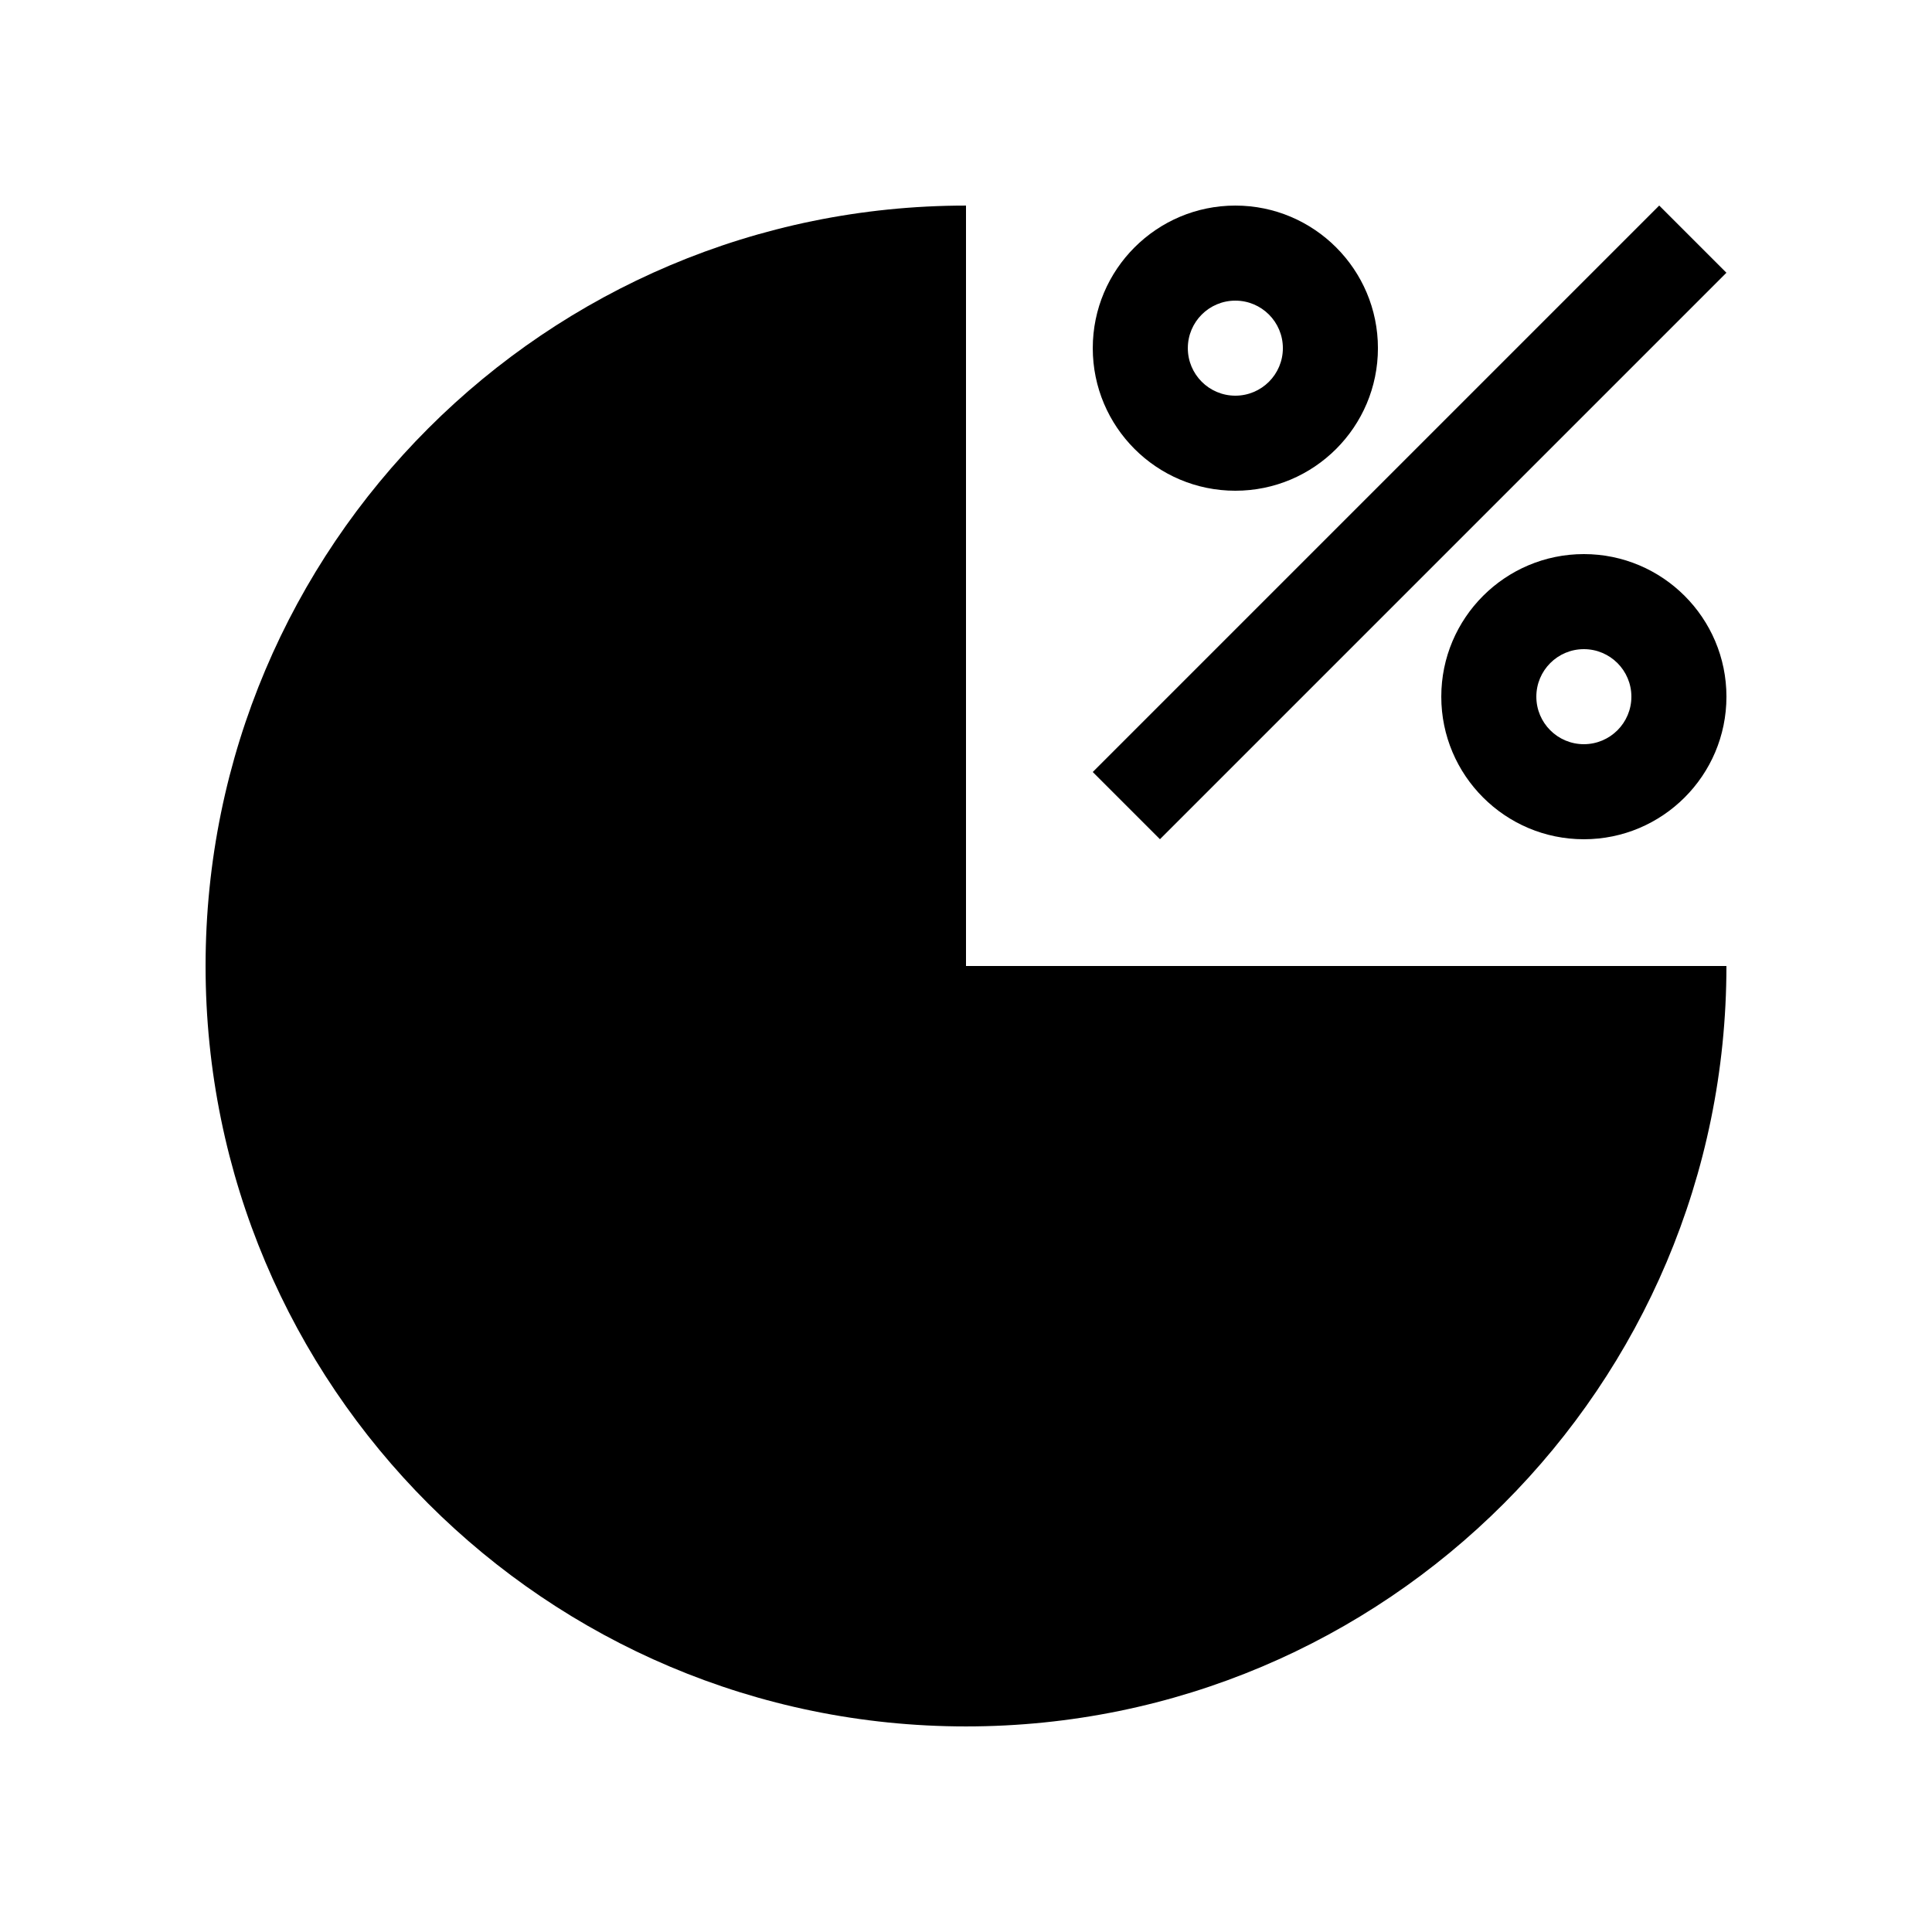
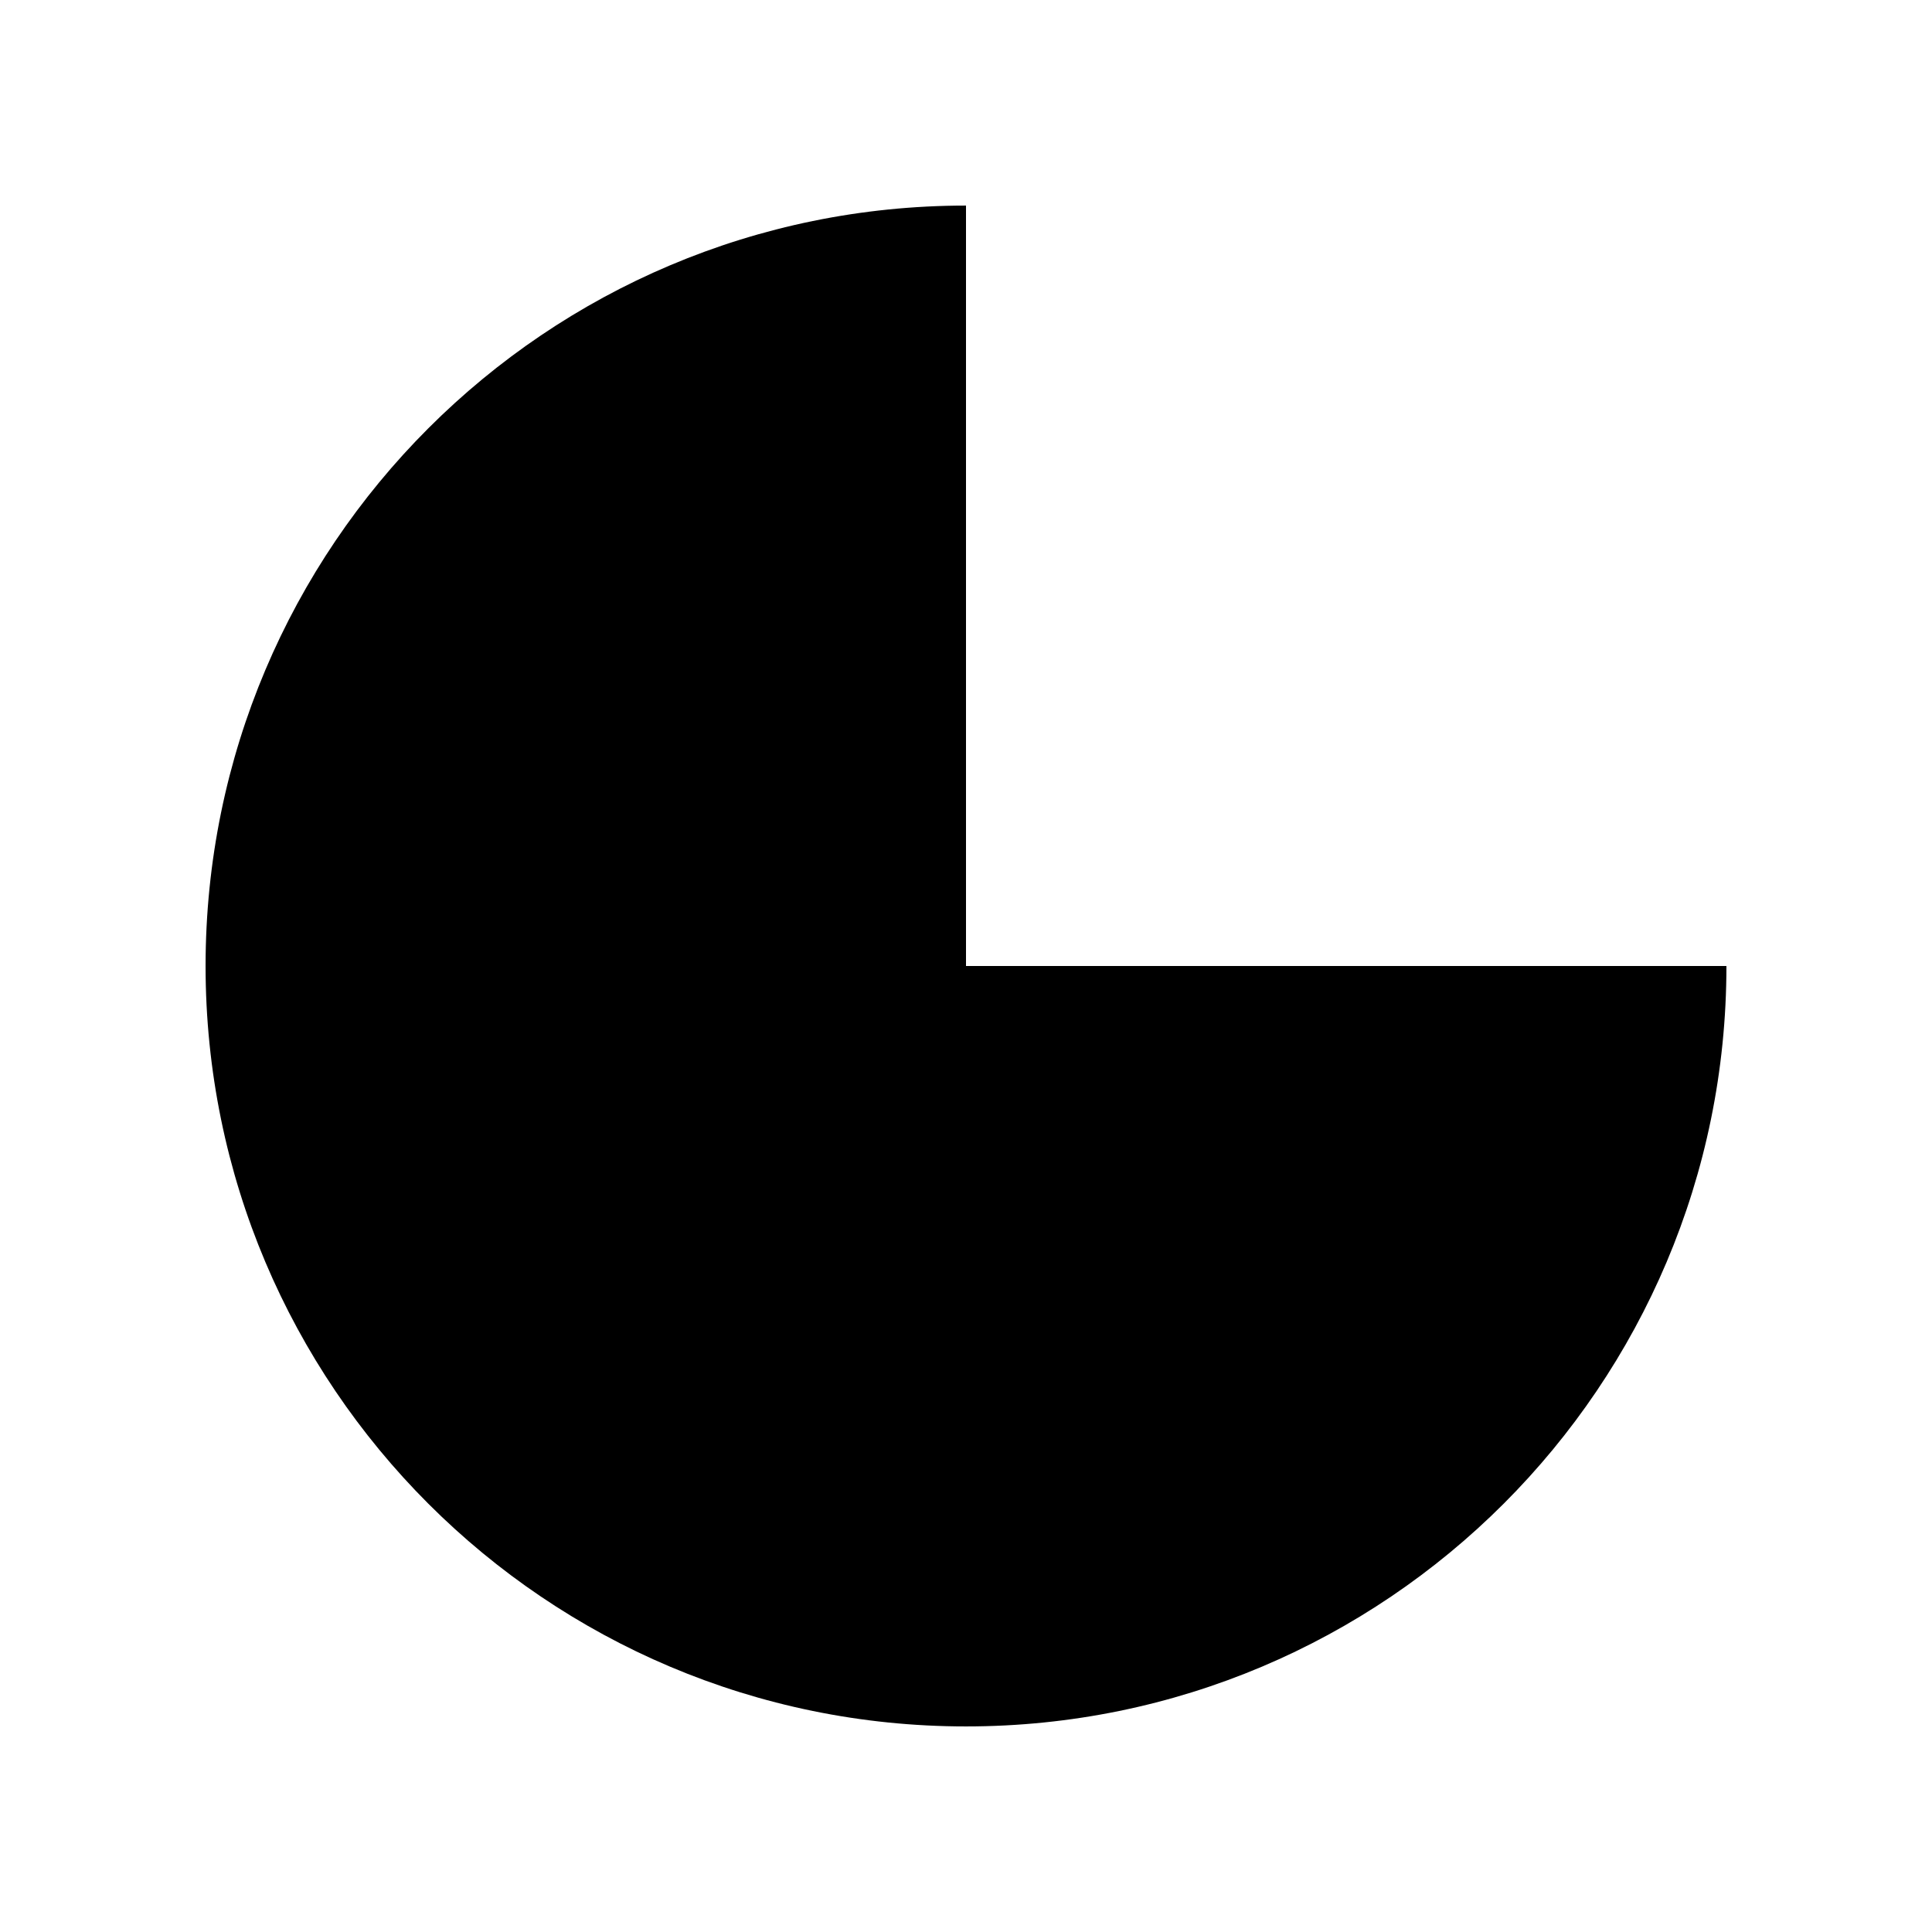
<svg xmlns="http://www.w3.org/2000/svg" fill="#000000" width="800px" height="800px" version="1.1" viewBox="144 144 512 512">
  <g>
-     <path d="m471.38 198.48c-20.848 0-37.785 16.941-37.785 37.785 0 20.863 16.938 37.785 37.785 37.785 20.844 0 37.785-16.922 37.785-37.785 0-20.844-16.945-37.785-37.785-37.785zm0 50.379c-6.957 0-12.594-5.637-12.594-12.594s5.637-12.594 12.594-12.594c6.953 0 12.594 5.637 12.594 12.594s-5.644 12.594-12.594 12.594z" />
-     <path d="m563.74 290.84c-20.848 0-37.785 16.941-37.785 37.785 0 20.848 16.938 37.785 37.785 37.785 20.848 0 37.785-16.938 37.785-37.785 0-20.844-16.938-37.785-37.785-37.785zm0 50.379c-6.953 0-12.594-5.637-12.594-12.594 0-6.953 5.644-12.594 12.594-12.594 6.953 0 12.594 5.644 12.594 12.594 0 6.957-5.644 12.594-12.594 12.594z" />
    <path d="m400 198.48c-111.29 0-201.52 90.23-201.52 201.52s90.23 201.52 201.52 201.52 201.52-90.23 201.52-201.52h-201.52z" />
-     <path d="m601.52 216.28-150.12 150.12-17.809-17.809 150.12-150.12z" />
  </g>
</svg>